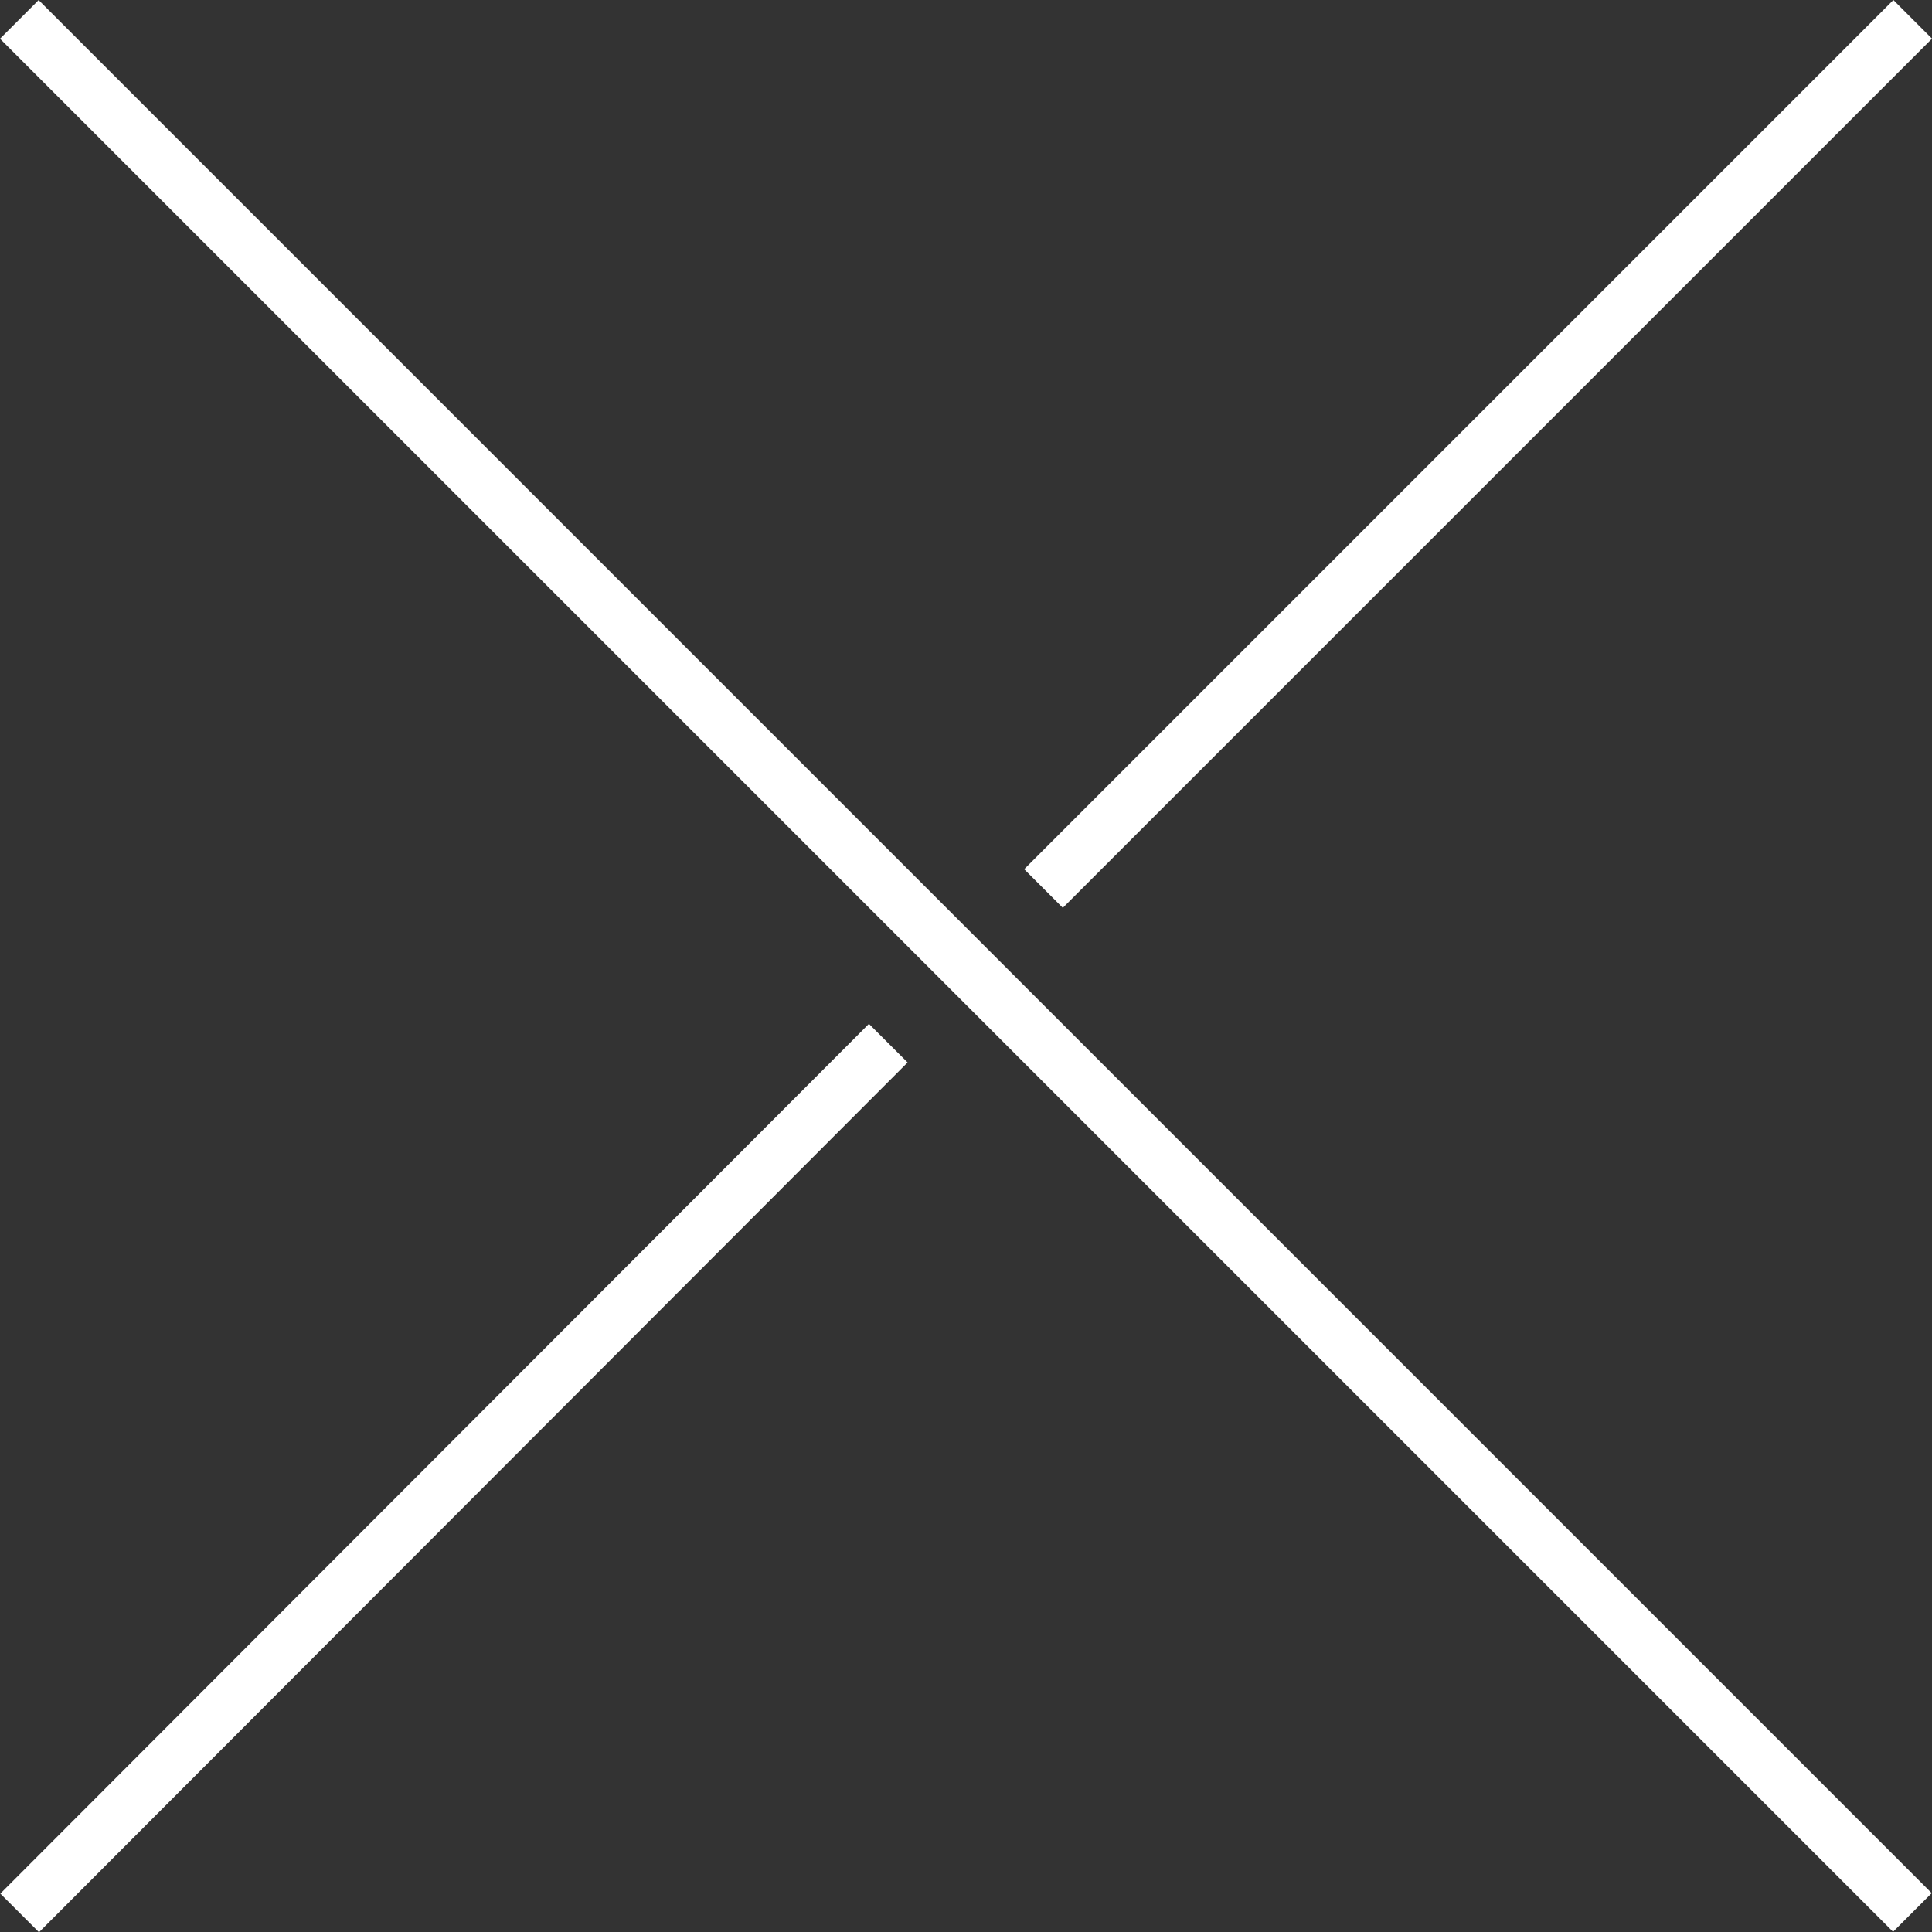
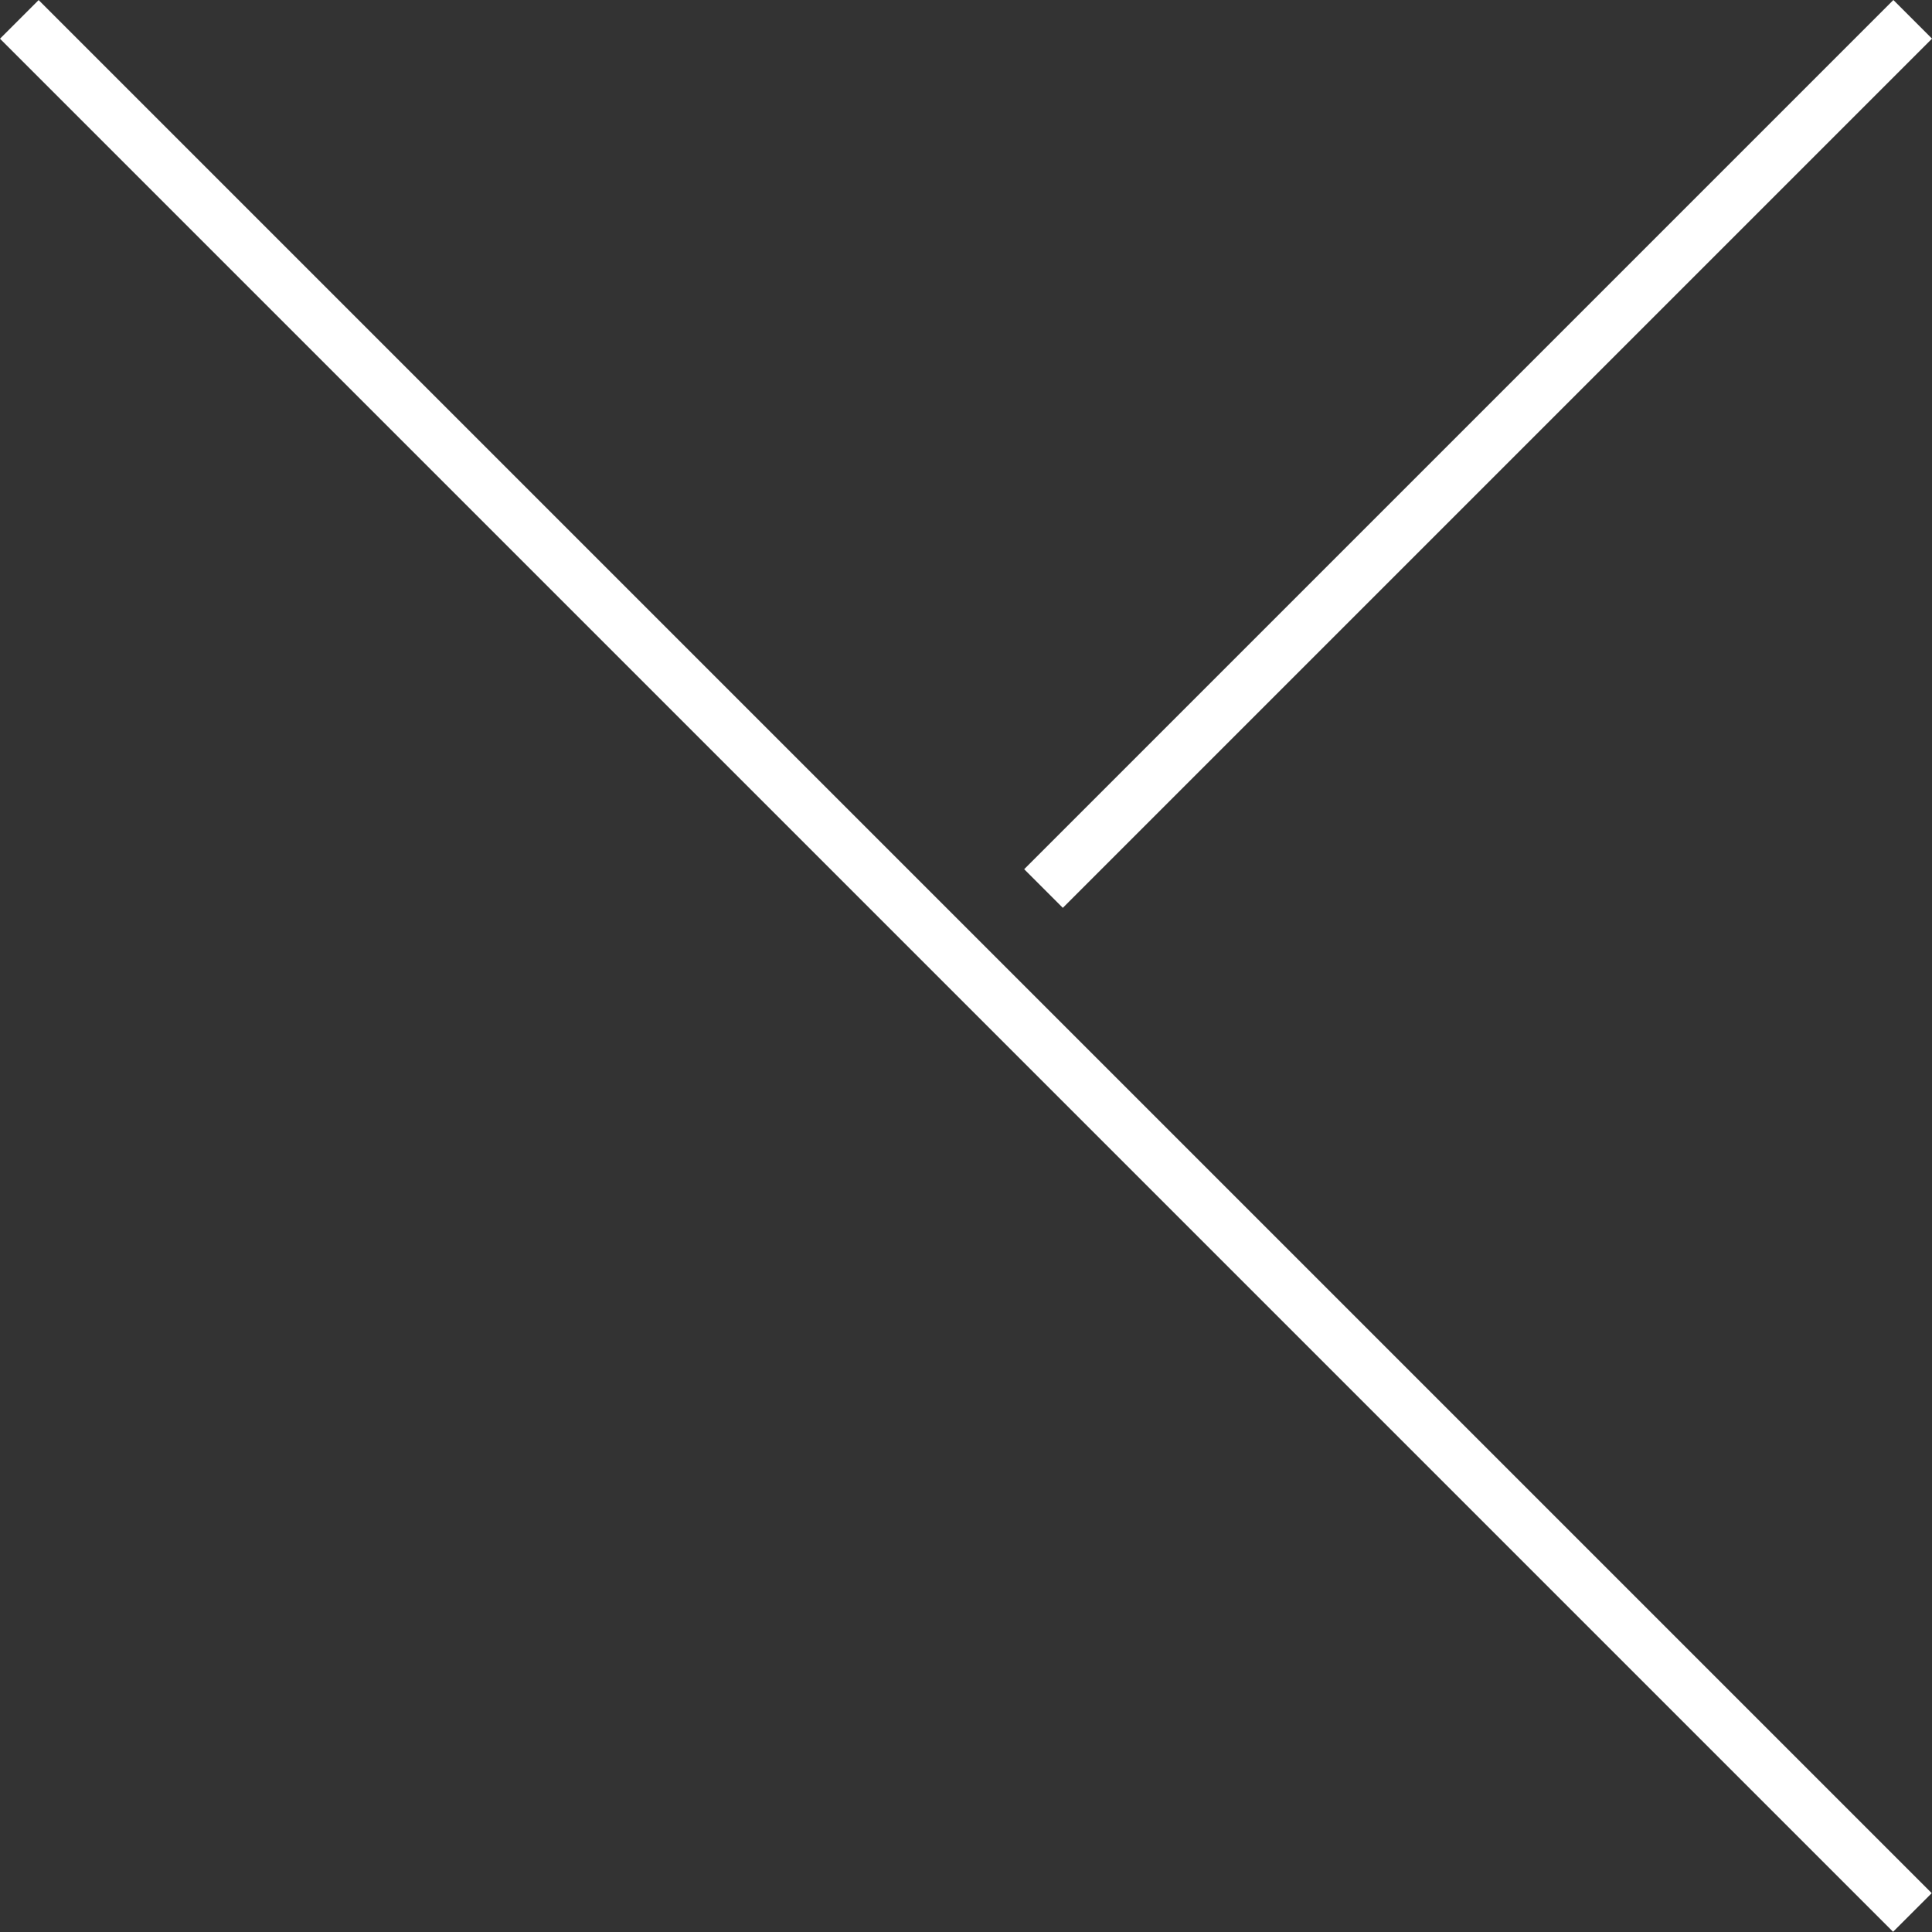
<svg xmlns="http://www.w3.org/2000/svg" width="23.263" height="23.267" viewBox="0 0 23.263 23.267">
  <rect x="0" y="0" width="23.263" height="23.267" fill="#333333" stroke="none" />
  <g id="グループ_63" data-name="グループ 63" transform="translate(270.198 -706.851)">
    <rect id="長方形_16" data-name="長方形 16" width="14.801" height="0.658" transform="translate(-257.866 717.317) rotate(-45)" fill="#fff" />
-     <rect id="長方形_17" data-name="長方形 17" width="14.801" height="0.658" transform="translate(-270.194 729.652) rotate(-45.039)" fill="#fff" />
    <rect id="長方形_18" data-name="長方形 18" width="0.658" height="32.241" transform="matrix(0.707, -0.707, 0.707, 0.707, -270.198, 707.317)" fill="#fff" />
  </g>
</svg>